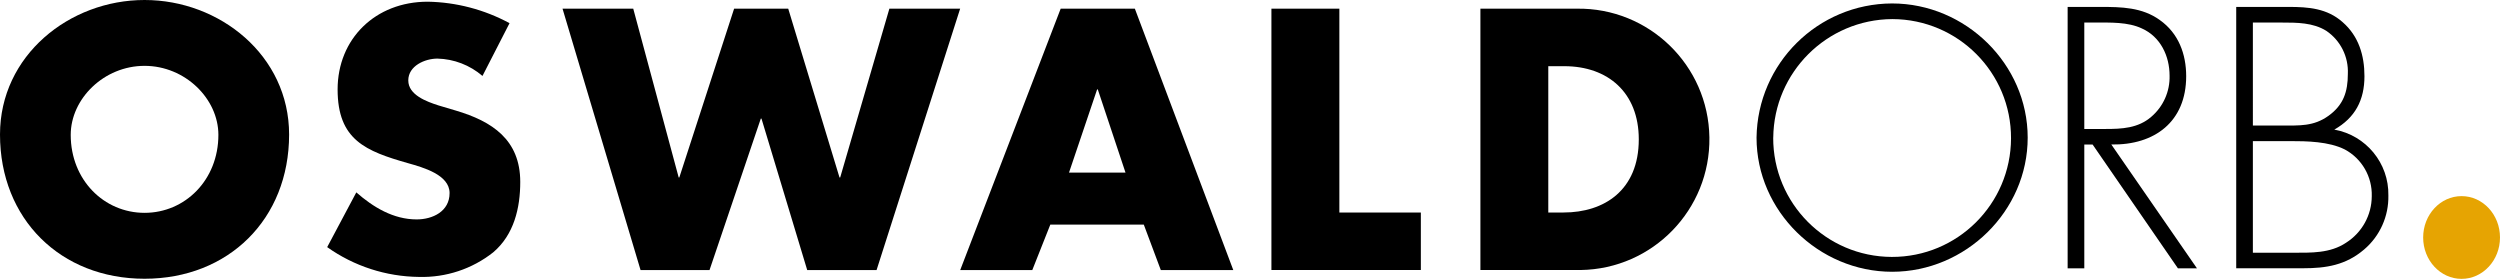
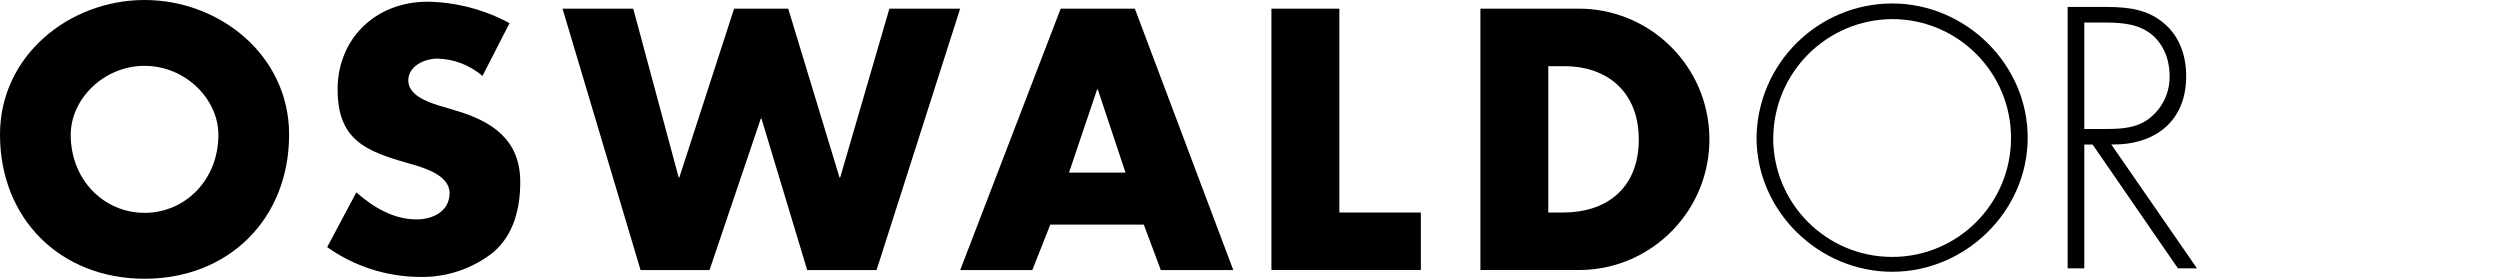
<svg xmlns="http://www.w3.org/2000/svg" viewBox="0 0 441.18 49.21">
  <defs>
    <style>.d{fill:#e6a402;}</style>
  </defs>
  <g id="a" />
  <g id="b">
    <g id="c">
      <g>
        <path d="M51.02,23.74c0,14.93-10.7,25.45-25.51,25.45S0,38.66,0,23.74C0,9.79,12.24,0,25.51,0s25.51,9.79,25.51,23.74h0Zm-38.54,.06c0,7.95,5.87,13.76,13.03,13.76s13.03-5.81,13.03-13.76c0-6.37-5.87-12.18-13.03-12.18s-13.03,5.81-13.03,12.18Z" />
        <path d="M85.14,13.4c-2.22-1.91-5.03-2.99-7.95-3.06-2.2,0-5.14,1.28-5.14,3.85s3.24,3.74,5.32,4.41l3.06,.91c6.42,1.9,11.38,5.14,11.38,12.6,0,4.59-1.1,9.3-4.77,12.42-3.72,2.94-8.35,4.47-13.09,4.34-5.81-.06-11.47-1.89-16.21-5.26l5.14-9.66c3,2.63,6.55,4.77,10.65,4.77,2.82,0,5.81-1.41,5.81-4.65s-4.71-4.53-7.28-5.26c-7.52-2.14-12.48-4.1-12.48-13.03S66.24,.3,75.48,.3c5.05,.09,10,1.39,14.44,3.79l-4.77,9.3Z" />
        <path d="M119.76,31.32h.12L129.55,1.53h9.55l9.05,29.79h.12L156.95,1.53h12.49l-14.75,46.13h-12.24l-8.07-26.73h-.12l-9.05,26.73h-12.17L99.27,1.53h12.48l8.02,29.79Z" />
        <path d="M185.35,39.64l-3.18,8.02h-12.72L187.18,1.53h13.09l17.37,46.13h-12.79l-3-8.02h-16.52Zm8.38-23.86h-.12l-4.96,14.68h9.97l-4.89-14.68Z" />
        <path d="M236.36,37.5h14.38v10.15h-26.37V1.53h11.99V37.5Z" />
        <path d="M261.25,1.53h17.01c12.74-.19,23.22,9.99,23.4,22.72,.19,12.74-9.99,23.22-22.72,23.4-.23,0-.45,0-.68,0h-17.01V1.53Zm11.99,35.97h2.69c7.16,0,13.27-3.92,13.27-12.91,0-8.26-5.45-12.91-13.15-12.91h-2.82v25.82Z" />
        <path d="M357.83,24.29c0,12.97-10.95,23.67-23.92,23.67s-23.93-10.71-23.93-23.67c.17-13.1,10.82-23.64,23.92-23.68,12.98,0,23.93,10.71,23.93,23.68Zm-44.91,0c-.03,11.59,9.33,21.01,20.92,21.05s21.01-9.33,21.05-20.92-9.33-21.01-20.92-21.05h-.06c-11.53,.08-20.87,9.39-20.98,20.92h0Z" />
        <path d="M387.7,47.35h-3.36l-15.05-21.84h-1.47v21.84h-2.94V1.22h5.75c3.73,0,7.4,.06,10.52,2.32,3.3,2.33,4.65,6,4.65,9.91,0,8.02-5.57,12.18-13.21,12.05l15.11,21.85Zm-16.15-24.59c2.87,0,5.75-.12,8.08-2.14,2.13-1.81,3.32-4.49,3.24-7.28,0-3.43-1.59-6.85-4.89-8.32-2.45-1.16-5.57-1.04-8.26-1.04h-1.9V22.76h3.73Z" />
-         <path d="M394.63,47.35V1.22h9.24c3.49,0,6.79,.24,9.54,2.69,2.82,2.45,3.85,5.87,3.85,9.54,0,4.22-1.65,7.34-5.32,9.42,5.6,1.01,9.65,5.93,9.54,11.62,.08,3.66-1.49,7.17-4.28,9.54-3.24,2.76-6.67,3.31-10.77,3.31h-11.81Zm2.94-25.2h5.08c3.12,0,5.63,.18,8.26-1.71s3.42-4.22,3.42-7.4c.14-3.02-1.29-5.89-3.79-7.59-2.33-1.47-5.2-1.47-7.89-1.47h-5.08V22.15Zm0,22.45h7.03c3.24,0,6.61,.12,9.42-1.77,2.81-1.78,4.52-4.87,4.53-8.2,.1-3.44-1.74-6.64-4.77-8.26-2.82-1.41-6.67-1.47-9.73-1.47h-6.48v19.7Z" />
      </g>
-       <ellipse class="d" cx="434.4" cy="41.91" rx="6.78" ry="7.3" />
    </g>
  </g>
</svg>